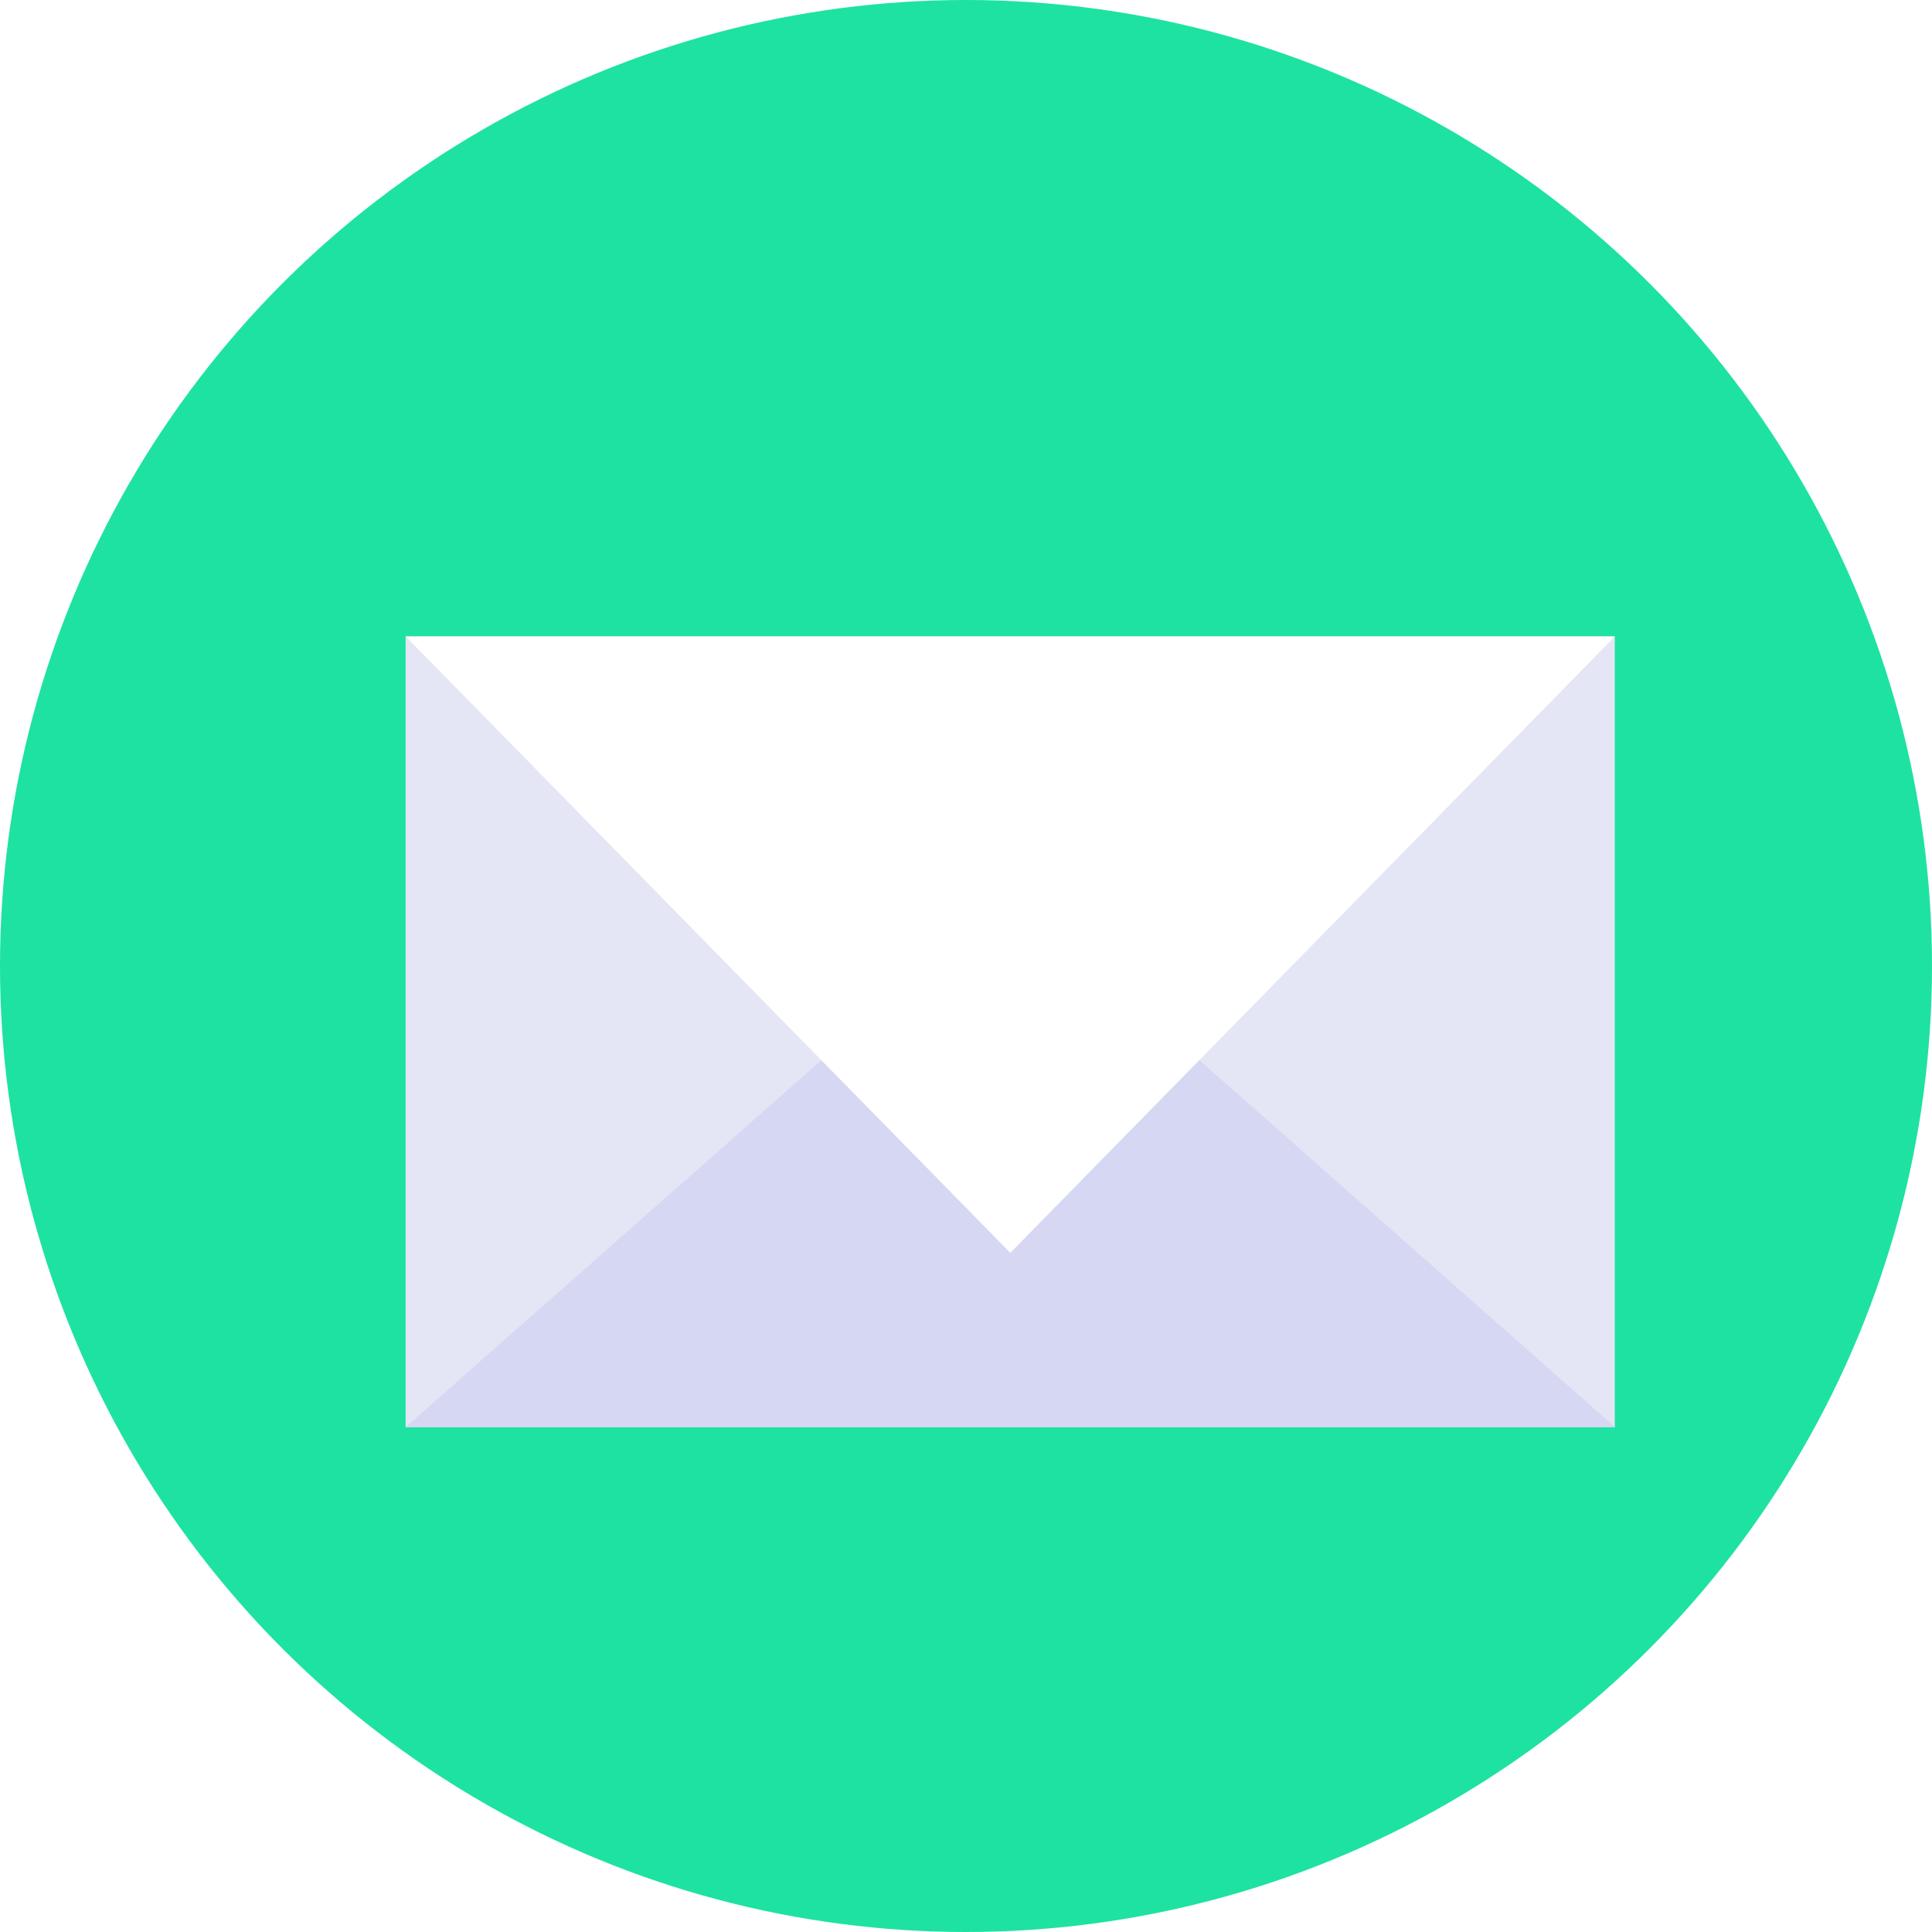
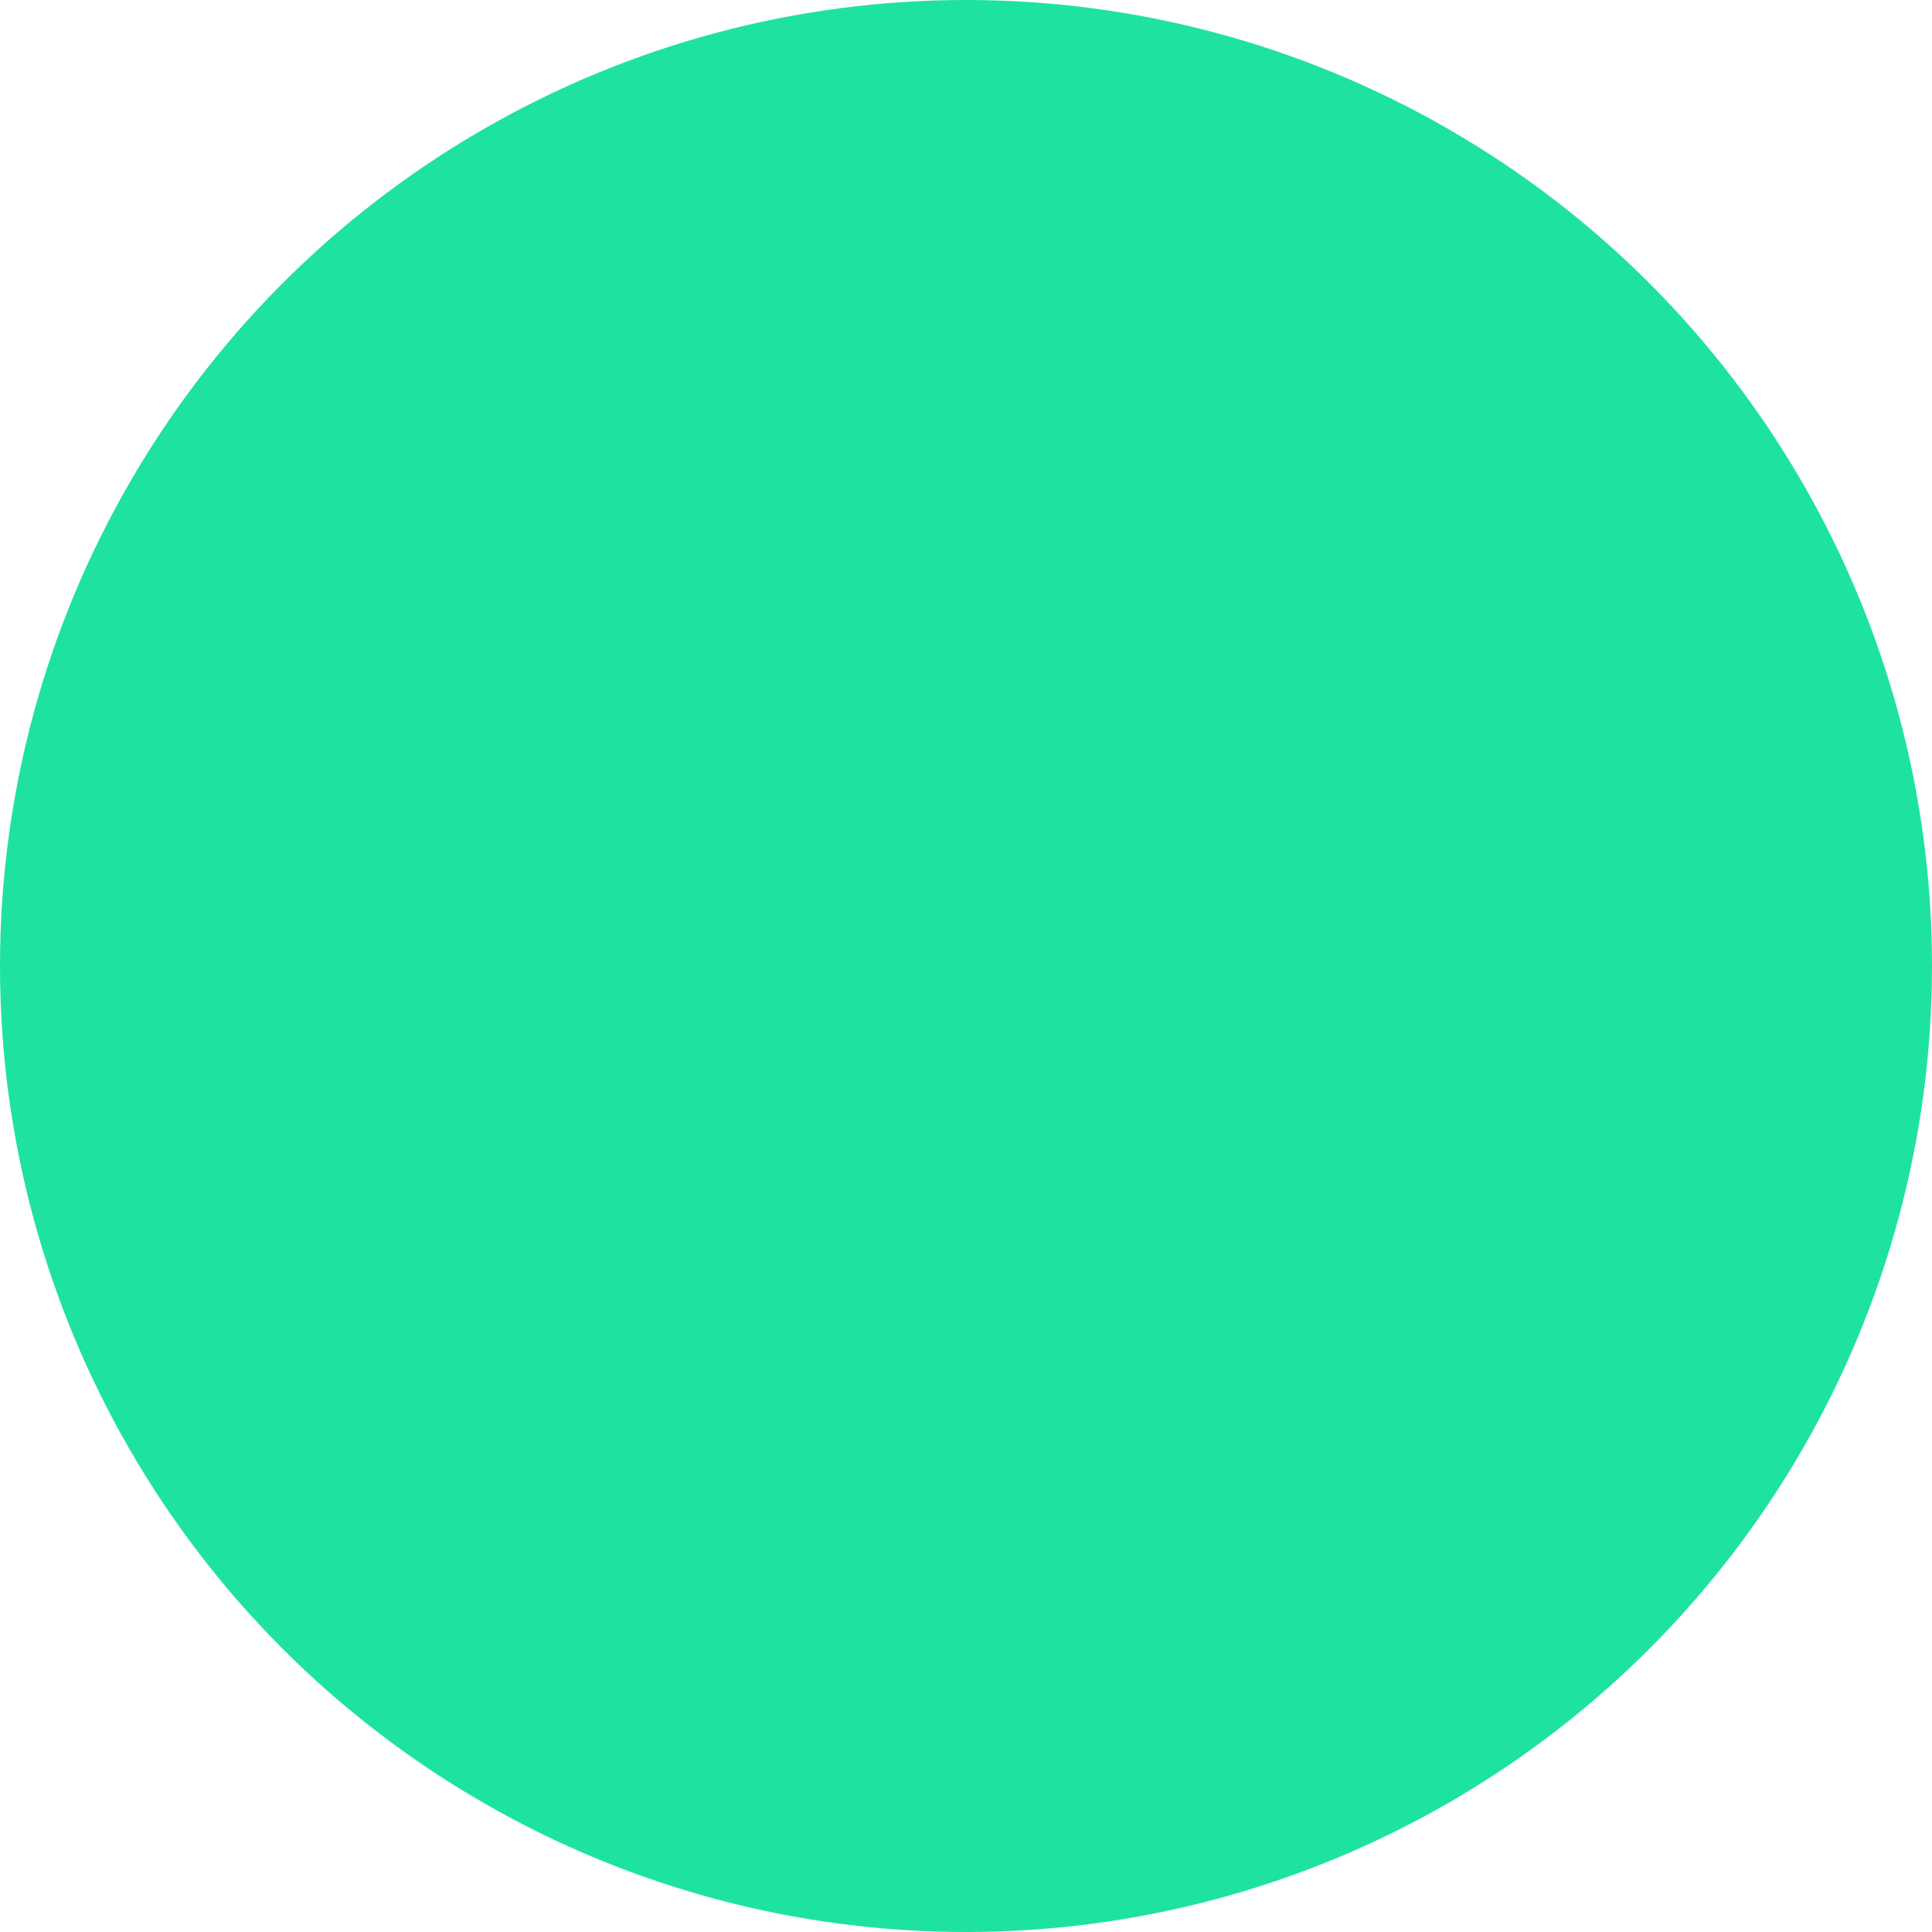
<svg xmlns="http://www.w3.org/2000/svg" width="191" height="191" fill="none">
  <path fill="none" d="M0 0h191v191H0z" />
  <circle cx="95.5" cy="95.5" r="95.5" fill="#1EE2A2" />
  <g filter="url(#a)">
    <path fill="none" d="M36.1 54.91l119.54.02v78.16H36.1z" />
-     <path fill="#E5E6F5" d="M155.64 54.91H36.1v78.18h119.54V54.9z" />
-     <path fill="#D6D7F2" d="M36.1 133.08L95.9 80.32l59.76 52.76H36.1z" />
-     <path fill="#fff" d="M36.1 54.91l59.78 60.95 59.76-60.93H36.1z" />
  </g>
  <defs>
    <filter id="a" width="139.529" height="98.161" x="30.111" y="52.915" filterUnits="userSpaceOnUse" color-interpolation-filters="sRGB">
      <feFlood flood-opacity="0" result="BackgroundImageFix" />
      <feColorMatrix in="SourceAlpha" values="0 0 0 0 0 0 0 0 0 0 0 0 0 0 0 0 0 0 127 0" />
      <feOffset dx="4" dy="8" />
      <feGaussianBlur stdDeviation="5" />
      <feColorMatrix values="0 0 0 0 0.18 0 0 0 0 0.122 0 0 0 0 0.345 0 0 0 0.2 0" />
      <feBlend in2="BackgroundImageFix" result="effect1_dropShadow" />
      <feBlend in="SourceGraphic" in2="effect1_dropShadow" result="shape" />
    </filter>
  </defs>
</svg>